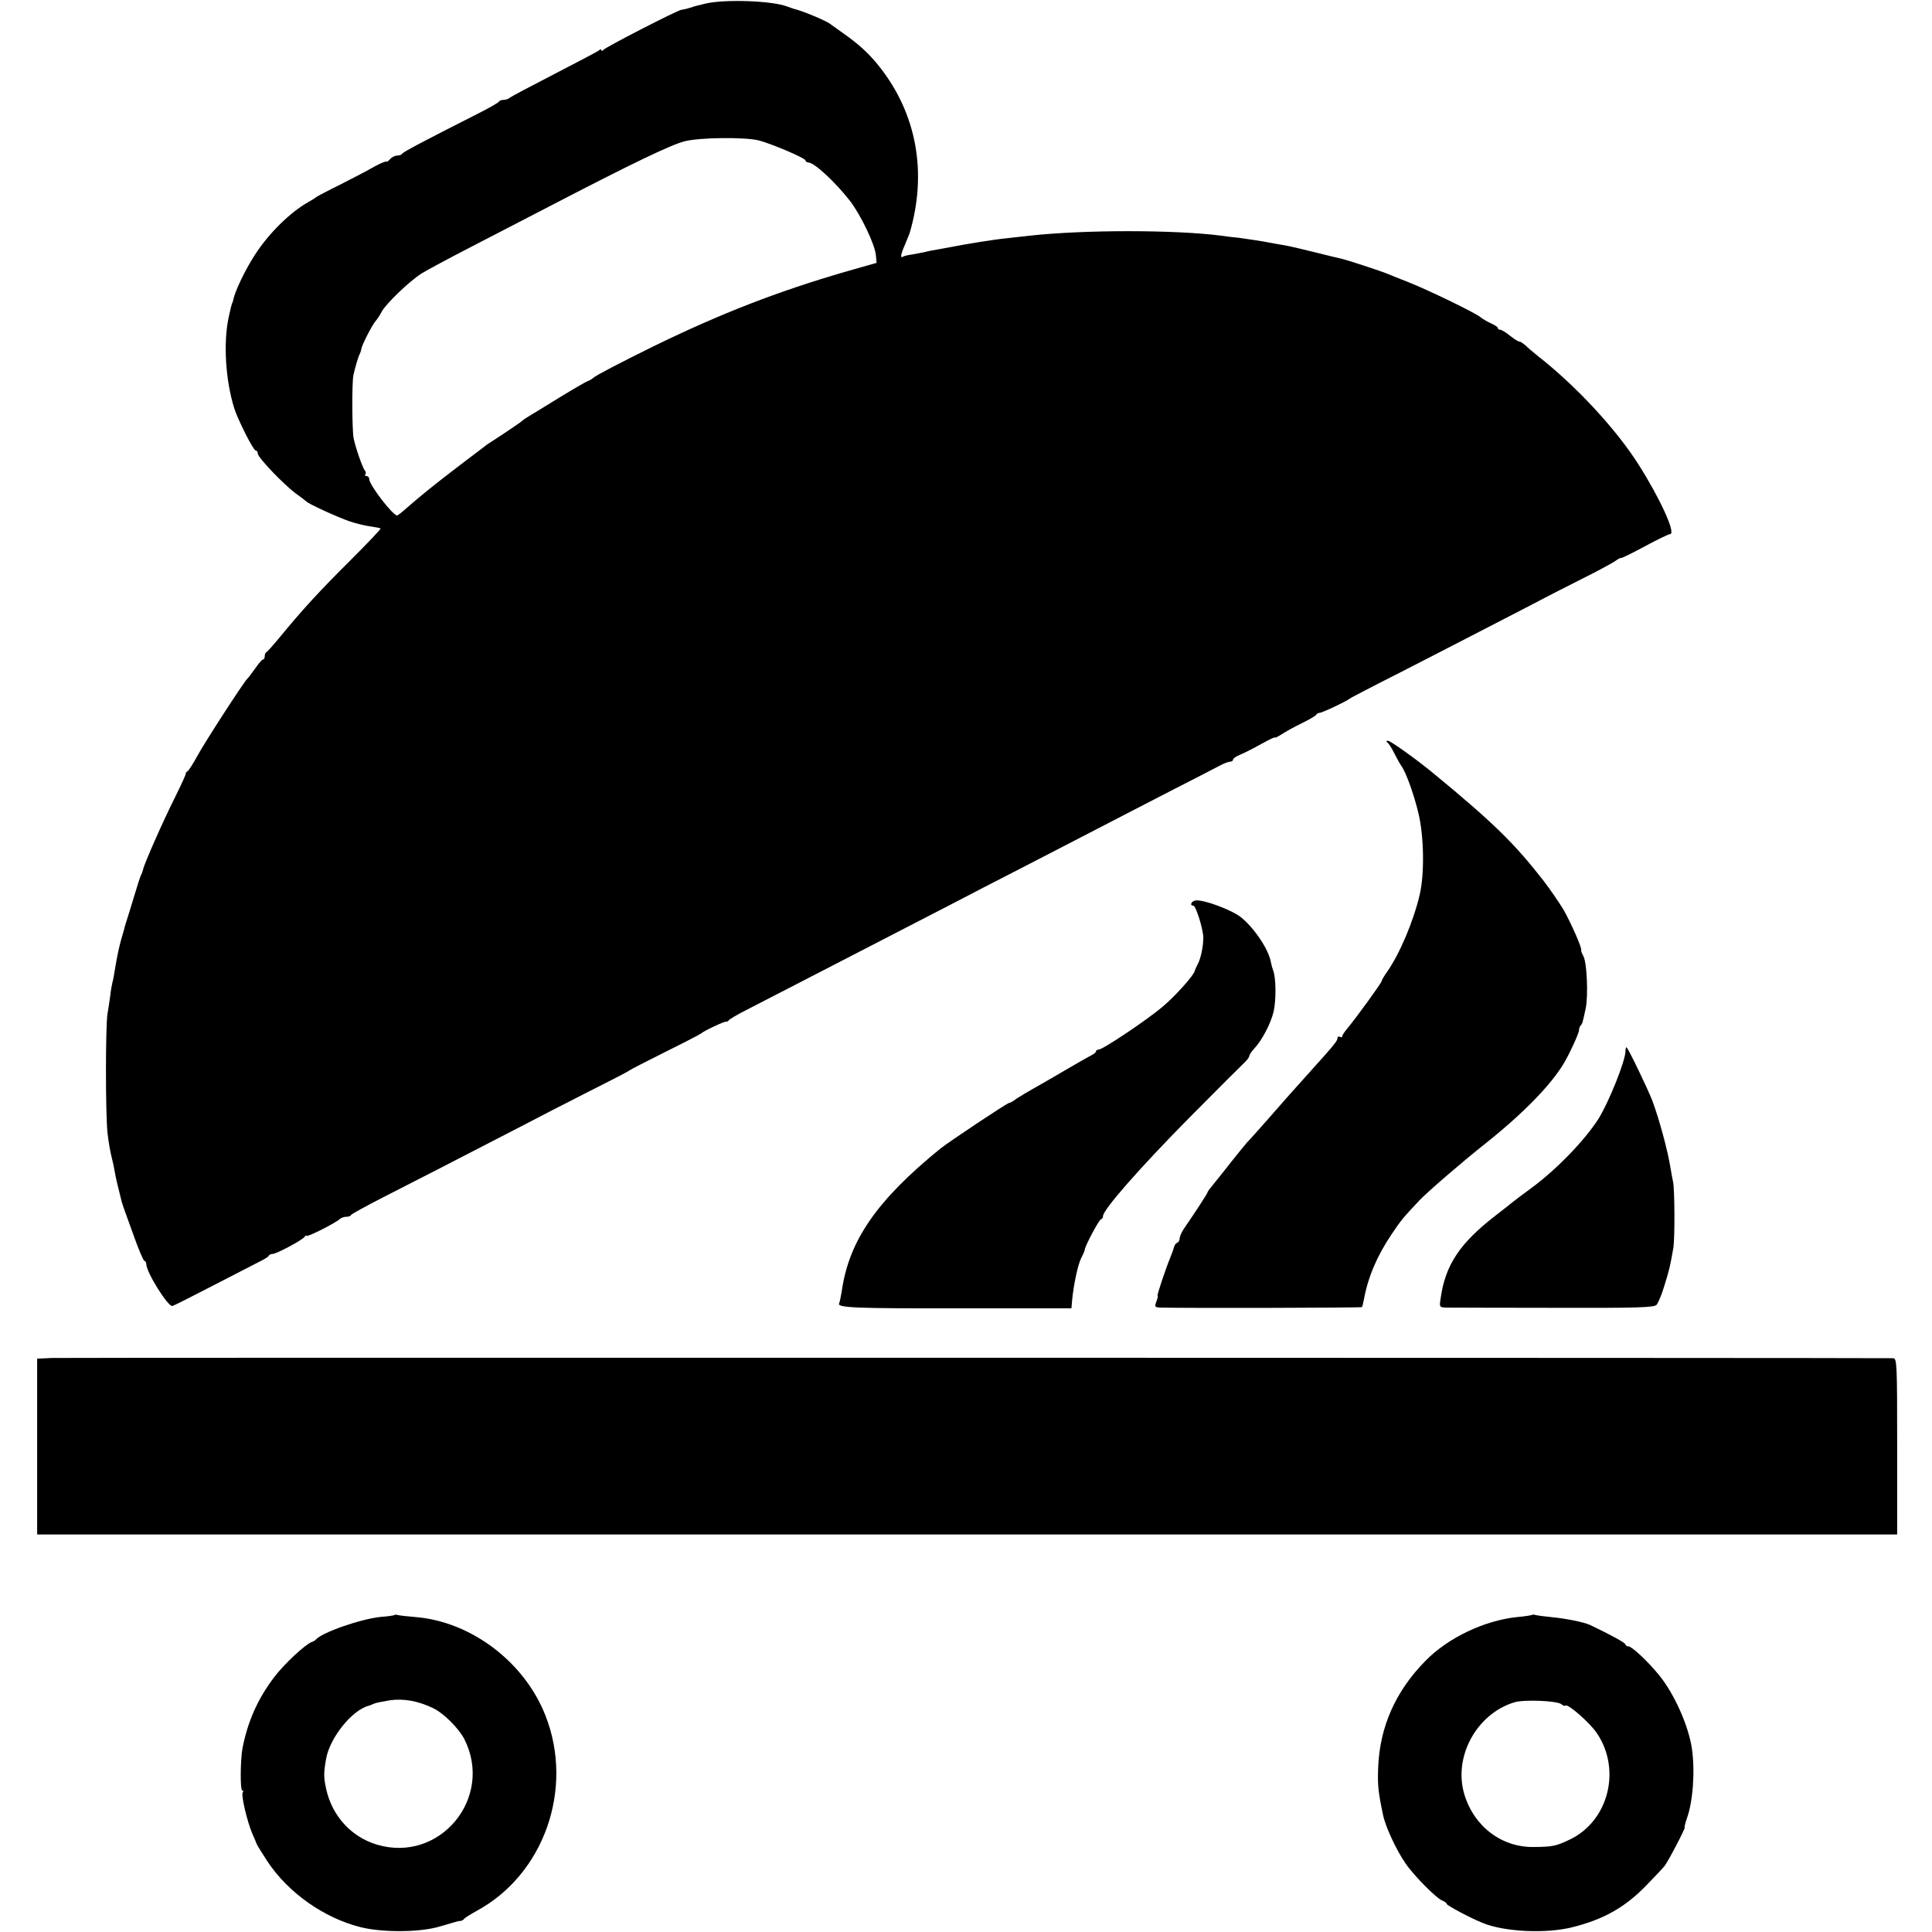
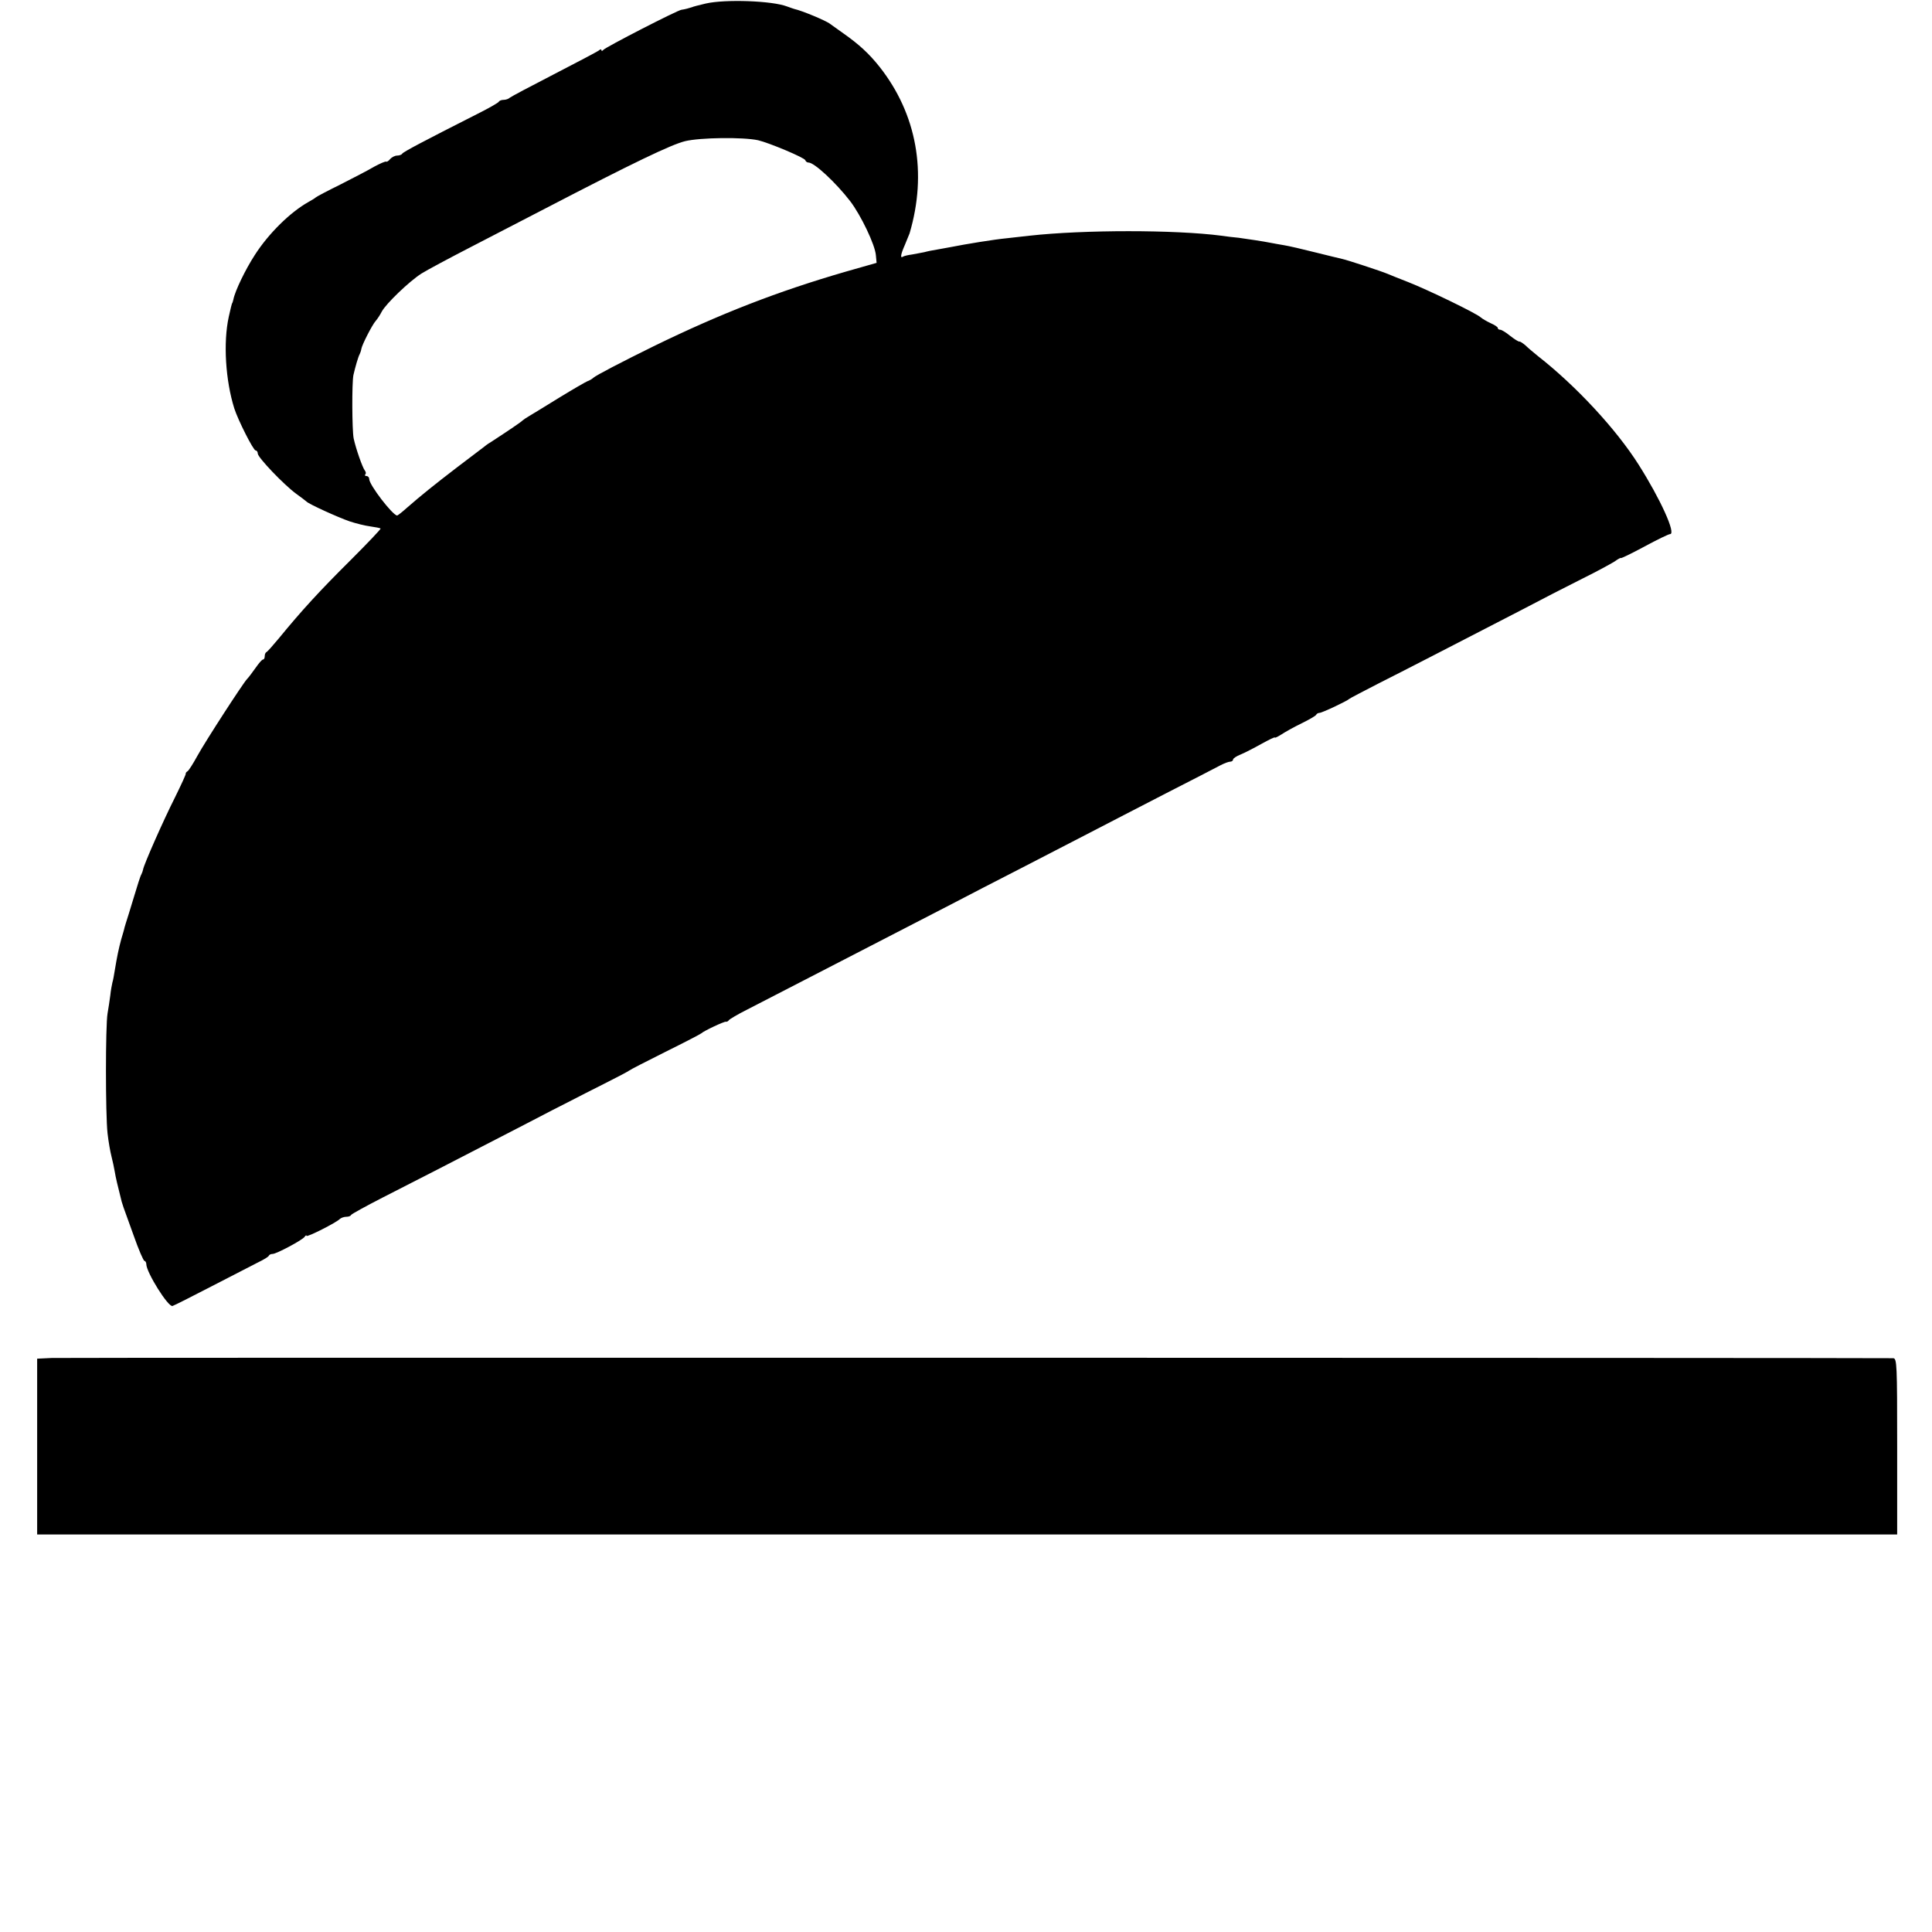
<svg xmlns="http://www.w3.org/2000/svg" version="1.0" width="832pt" height="832pt" viewBox="0 0 832 832" preserveAspectRatio="xMidYMid meet">
  <g transform="translate(0,832) scale(0.1,-0.1)" fill="#000000" stroke="none">
    <path d="M3040 8305 c-30 -7 -57 -14 -60 -16 -8 -3 -34 -10 -45 -11 -16 -1 -329 -162 -337 -173 -4 -5 -8 -6 -8 -1 0 5 -6 4 -12 -2 -7 -5 -94 -51 -193 -102 -99 -51 -184 -96 -190 -101 -5 -5 -17 -9 -26 -9 -10 0 -19 -4 -21 -8 -1 -4 -43 -28 -93 -53 -231 -117 -320 -164 -323 -171 -2 -4 -12 -8 -22 -8 -9 0 -23 -7 -30 -15 -7 -9 -15 -13 -17 -11 -3 2 -26 -8 -52 -22 -25 -15 -91 -49 -146 -77 -55 -27 -102 -52 -105 -55 -3 -3 -17 -12 -32 -20 -78 -44 -170 -134 -230 -227 -41 -63 -86 -156 -93 -193 -2 -8 -4 -15 -5 -15 -1 0 -8 -27 -15 -60 -24 -110 -14 -273 24 -394 16 -50 82 -181 92 -181 5 0 9 -6 9 -13 0 -17 113 -135 165 -173 22 -16 42 -31 45 -34 10 -11 136 -68 185 -85 27 -9 67 -19 90 -22 22 -3 42 -7 44 -9 2 -2 -54 -61 -125 -132 -139 -138 -214 -220 -314 -342 -25 -30 -48 -56 -52 -58 -5 -2 -8 -10 -8 -18 0 -8 -3 -14 -7 -14 -5 0 -19 -17 -33 -37 -14 -20 -30 -41 -36 -47 -18 -19 -180 -269 -214 -331 -18 -33 -37 -63 -42 -66 -5 -3 -9 -8 -8 -10 2 -2 -20 -49 -47 -104 -49 -97 -134 -289 -137 -310 -1 -5 -4 -14 -7 -20 -4 -5 -18 -50 -33 -100 -15 -49 -30 -99 -34 -110 -3 -11 -7 -22 -7 -25 -1 -3 -6 -23 -13 -45 -11 -41 -18 -74 -28 -135 -3 -19 -7 -42 -10 -51 -2 -9 -7 -34 -9 -55 -3 -22 -8 -57 -12 -79 -9 -53 -9 -433 0 -515 4 -36 12 -81 17 -100 5 -19 11 -48 14 -65 4 -25 12 -59 30 -130 2 -5 5 -17 8 -25 3 -8 23 -63 44 -122 21 -60 42 -108 46 -108 4 0 8 -7 8 -14 0 -35 95 -187 113 -180 7 2 82 40 167 84 85 44 175 90 200 103 25 12 47 25 48 30 2 4 9 7 16 7 16 0 129 60 138 74 4 6 8 8 8 4 0 -8 129 57 144 73 6 5 18 9 27 9 10 0 19 3 21 8 2 4 64 38 138 76 134 68 278 142 605 311 94 49 179 93 190 98 11 6 27 14 35 18 8 4 62 32 120 61 58 29 107 55 110 58 3 3 73 39 155 80 83 41 152 77 155 80 10 10 99 52 106 50 4 -1 10 2 13 7 3 4 38 25 76 44 39 20 140 72 225 116 85 44 241 124 345 178 105 54 244 126 310 160 66 35 201 104 300 155 99 51 234 121 300 155 66 34 212 110 325 168 113 58 219 112 235 121 17 9 36 16 43 16 6 0 12 4 12 9 0 5 15 15 33 22 17 7 58 28 90 46 31 17 57 30 57 27 0 -3 12 3 28 13 15 10 54 32 87 48 33 16 62 33 63 37 2 4 8 8 14 8 11 0 119 51 128 60 3 3 59 32 125 66 119 60 301 154 609 313 87 46 208 108 270 139 61 30 123 64 139 74 15 11 27 17 27 15 0 -3 45 19 101 49 55 30 105 54 111 54 27 0 -42 152 -136 300 -97 153 -270 339 -431 465 -21 17 -46 38 -56 48 -11 9 -22 17 -26 16 -5 0 -22 11 -40 25 -18 15 -37 26 -42 26 -6 0 -11 3 -11 8 0 4 -14 13 -30 20 -17 8 -36 19 -43 25 -17 17 -228 119 -312 152 -38 15 -79 31 -90 36 -26 11 -175 60 -195 64 -8 2 -60 14 -115 28 -55 14 -116 28 -135 31 -19 3 -45 8 -56 10 -35 7 -96 16 -139 22 -22 2 -56 6 -75 9 -200 26 -592 26 -827 0 -26 -3 -70 -8 -98 -11 -53 -5 -176 -25 -241 -38 -12 -2 -37 -7 -55 -10 -19 -3 -45 -8 -59 -12 -14 -3 -38 -7 -53 -10 -16 -2 -33 -6 -38 -9 -13 -9 -11 8 8 51 9 22 18 44 20 49 77 260 31 514 -129 717 -46 58 -90 98 -157 145 -25 18 -50 36 -56 40 -17 14 -124 58 -153 64 -4 1 -18 6 -32 11 -64 25 -267 32 -350 13z m225 -589 c47 -11 200 -75 203 -86 2 -6 8 -10 14 -10 25 0 118 -87 179 -166 46 -60 108 -189 111 -234 l3 -32 -130 -37 c-297 -86 -543 -182 -830 -322 -138 -68 -246 -124 -260 -136 -5 -5 -17 -12 -26 -15 -9 -4 -63 -35 -120 -70 -57 -35 -115 -71 -129 -79 -14 -8 -27 -17 -30 -20 -4 -5 -58 -42 -138 -94 -9 -5 -23 -15 -31 -22 -9 -7 -59 -45 -112 -85 -99 -76 -154 -120 -217 -175 -20 -18 -39 -33 -42 -33 -20 2 -120 132 -120 157 0 7 -5 13 -12 13 -6 0 -8 3 -5 7 4 3 3 11 -2 17 -10 13 -38 92 -48 138 -7 35 -8 239 -1 273 8 35 21 80 27 90 3 6 6 15 7 22 3 19 48 106 62 121 7 8 19 26 26 40 18 34 119 131 171 164 22 14 121 67 220 118 99 51 240 124 313 162 383 199 542 275 602 290 66 16 251 18 315 4z" />
-     <path d="M5975 5122 c6 -4 19 -25 30 -47 11 -22 25 -47 31 -55 19 -27 54 -123 73 -205 23 -97 26 -257 5 -347 -26 -113 -87 -258 -142 -335 -12 -17 -22 -34 -22 -38 0 -7 -108 -156 -147 -203 -13 -15 -23 -31 -23 -35 0 -5 -4 -5 -10 -2 -5 3 -10 1 -10 -4 0 -14 -9 -25 -146 -177 -39 -43 -109 -122 -154 -174 -46 -52 -86 -97 -90 -100 -3 -3 -34 -41 -69 -85 -34 -44 -72 -90 -82 -103 -10 -12 -19 -24 -19 -27 0 -4 -49 -80 -102 -157 -10 -15 -18 -34 -18 -42 0 -8 -5 -16 -11 -18 -5 -2 -11 -10 -13 -18 -2 -8 -9 -28 -16 -45 -21 -51 -59 -165 -55 -165 3 0 0 -11 -5 -25 -9 -23 -7 -25 18 -26 122 -3 863 -1 867 2 2 3 6 18 9 35 17 93 56 186 119 279 40 60 51 73 119 145 34 36 181 163 278 240 168 133 291 259 347 355 25 43 63 126 63 139 0 7 3 16 7 20 7 7 8 9 22 75 11 56 5 194 -10 223 -7 13 -11 24 -10 26 6 6 -44 118 -75 173 -18 30 -57 87 -86 125 -125 161 -218 252 -473 462 -71 59 -187 142 -198 142 -7 0 -8 -3 -2 -8z" />
-     <path d="M5148 4442 c-18 -3 -26 -22 -9 -22 11 0 42 -100 43 -137 0 -39 -11 -92 -25 -117 -6 -11 -11 -24 -12 -27 -1 -16 -84 -109 -139 -155 -69 -58 -257 -184 -275 -184 -6 0 -11 -3 -11 -7 0 -5 -10 -13 -23 -19 -12 -6 -62 -35 -112 -64 -49 -29 -110 -64 -135 -78 -25 -14 -57 -33 -72 -43 -14 -11 -29 -19 -33 -19 -8 0 -260 -168 -295 -196 -274 -223 -394 -396 -425 -614 -4 -24 -9 -48 -11 -52 -12 -20 65 -23 517 -22 l483 0 3 35 c6 65 25 154 39 181 8 15 15 31 15 35 1 17 63 133 71 133 4 0 8 6 8 13 0 27 154 203 369 421 124 125 234 235 244 244 9 9 17 20 17 25 0 4 9 18 20 30 35 37 73 110 85 162 11 49 10 145 -2 175 -3 8 -8 25 -10 36 -9 55 -72 148 -129 194 -42 33 -165 78 -196 72z" />
-     <path d="M7000 3793 c-1 -44 -71 -217 -115 -289 -59 -93 -179 -218 -290 -300 -44 -32 -82 -61 -85 -64 -3 -3 -34 -27 -70 -55 -154 -119 -216 -213 -236 -356 -6 -37 -5 -39 23 -40 15 0 223 -1 461 -1 361 -1 435 1 446 13 7 8 23 46 34 84 21 66 26 91 38 160 7 41 6 254 -1 285 -3 14 -8 41 -11 60 -12 75 -48 208 -78 289 -20 52 -106 231 -112 231 -2 0 -4 -8 -4 -17z" />
    <path d="M223 2472 l-63 -3 0 -378 0 -379 4005 0 4005 0 0 379 c0 354 -1 379 -17 380 -77 2 -7882 3 -7930 1z" />
-     <path d="M1698 1365 c-1 -2 -28 -6 -58 -8 -87 -9 -254 -67 -280 -98 -3 -3 -10 -8 -17 -10 -27 -9 -122 -97 -164 -154 -69 -91 -113 -190 -135 -305 -9 -52 -10 -180 -1 -180 5 0 6 -4 2 -10 -7 -12 19 -123 41 -175 10 -22 18 -42 19 -45 0 -3 21 -36 46 -75 90 -136 243 -244 401 -284 95 -24 258 -23 343 3 74 22 78 23 89 24 5 0 12 4 15 9 3 4 27 19 52 33 292 157 422 527 298 842 -90 230 -318 403 -556 424 -38 3 -73 7 -80 9 -6 2 -13 2 -15 0z m167 -401 c45 -21 111 -87 135 -134 127 -253 -106 -534 -376 -454 -111 33 -193 123 -219 238 -11 53 -12 66 -1 130 15 91 112 213 186 231 3 1 12 5 20 8 8 4 40 10 70 15 59 8 121 -3 185 -34z" />
-     <path d="M6598 1366 c-1 -2 -32 -7 -67 -10 -140 -15 -297 -90 -393 -189 -128 -130 -196 -283 -203 -458 -3 -75 0 -106 21 -205 10 -50 57 -151 97 -209 37 -54 136 -153 159 -160 10 -4 18 -10 18 -14 0 -6 100 -60 155 -82 95 -39 275 -47 388 -18 135 34 226 86 317 180 36 37 71 74 78 83 15 18 92 166 87 166 -2 0 2 18 10 41 26 73 35 204 21 299 -14 97 -76 237 -142 317 -48 59 -117 123 -131 123 -7 0 -13 4 -13 8 0 7 -62 41 -152 84 -26 12 -103 28 -167 34 -31 3 -61 7 -68 9 -6 2 -13 2 -15 1z m126 -385 c7 -6 15 -9 17 -6 10 10 106 -74 136 -119 106 -157 50 -377 -115 -457 -61 -29 -73 -32 -157 -33 -138 -2 -257 88 -299 227 -48 161 52 346 215 396 41 13 185 7 203 -8z" />
  </g>
</svg>